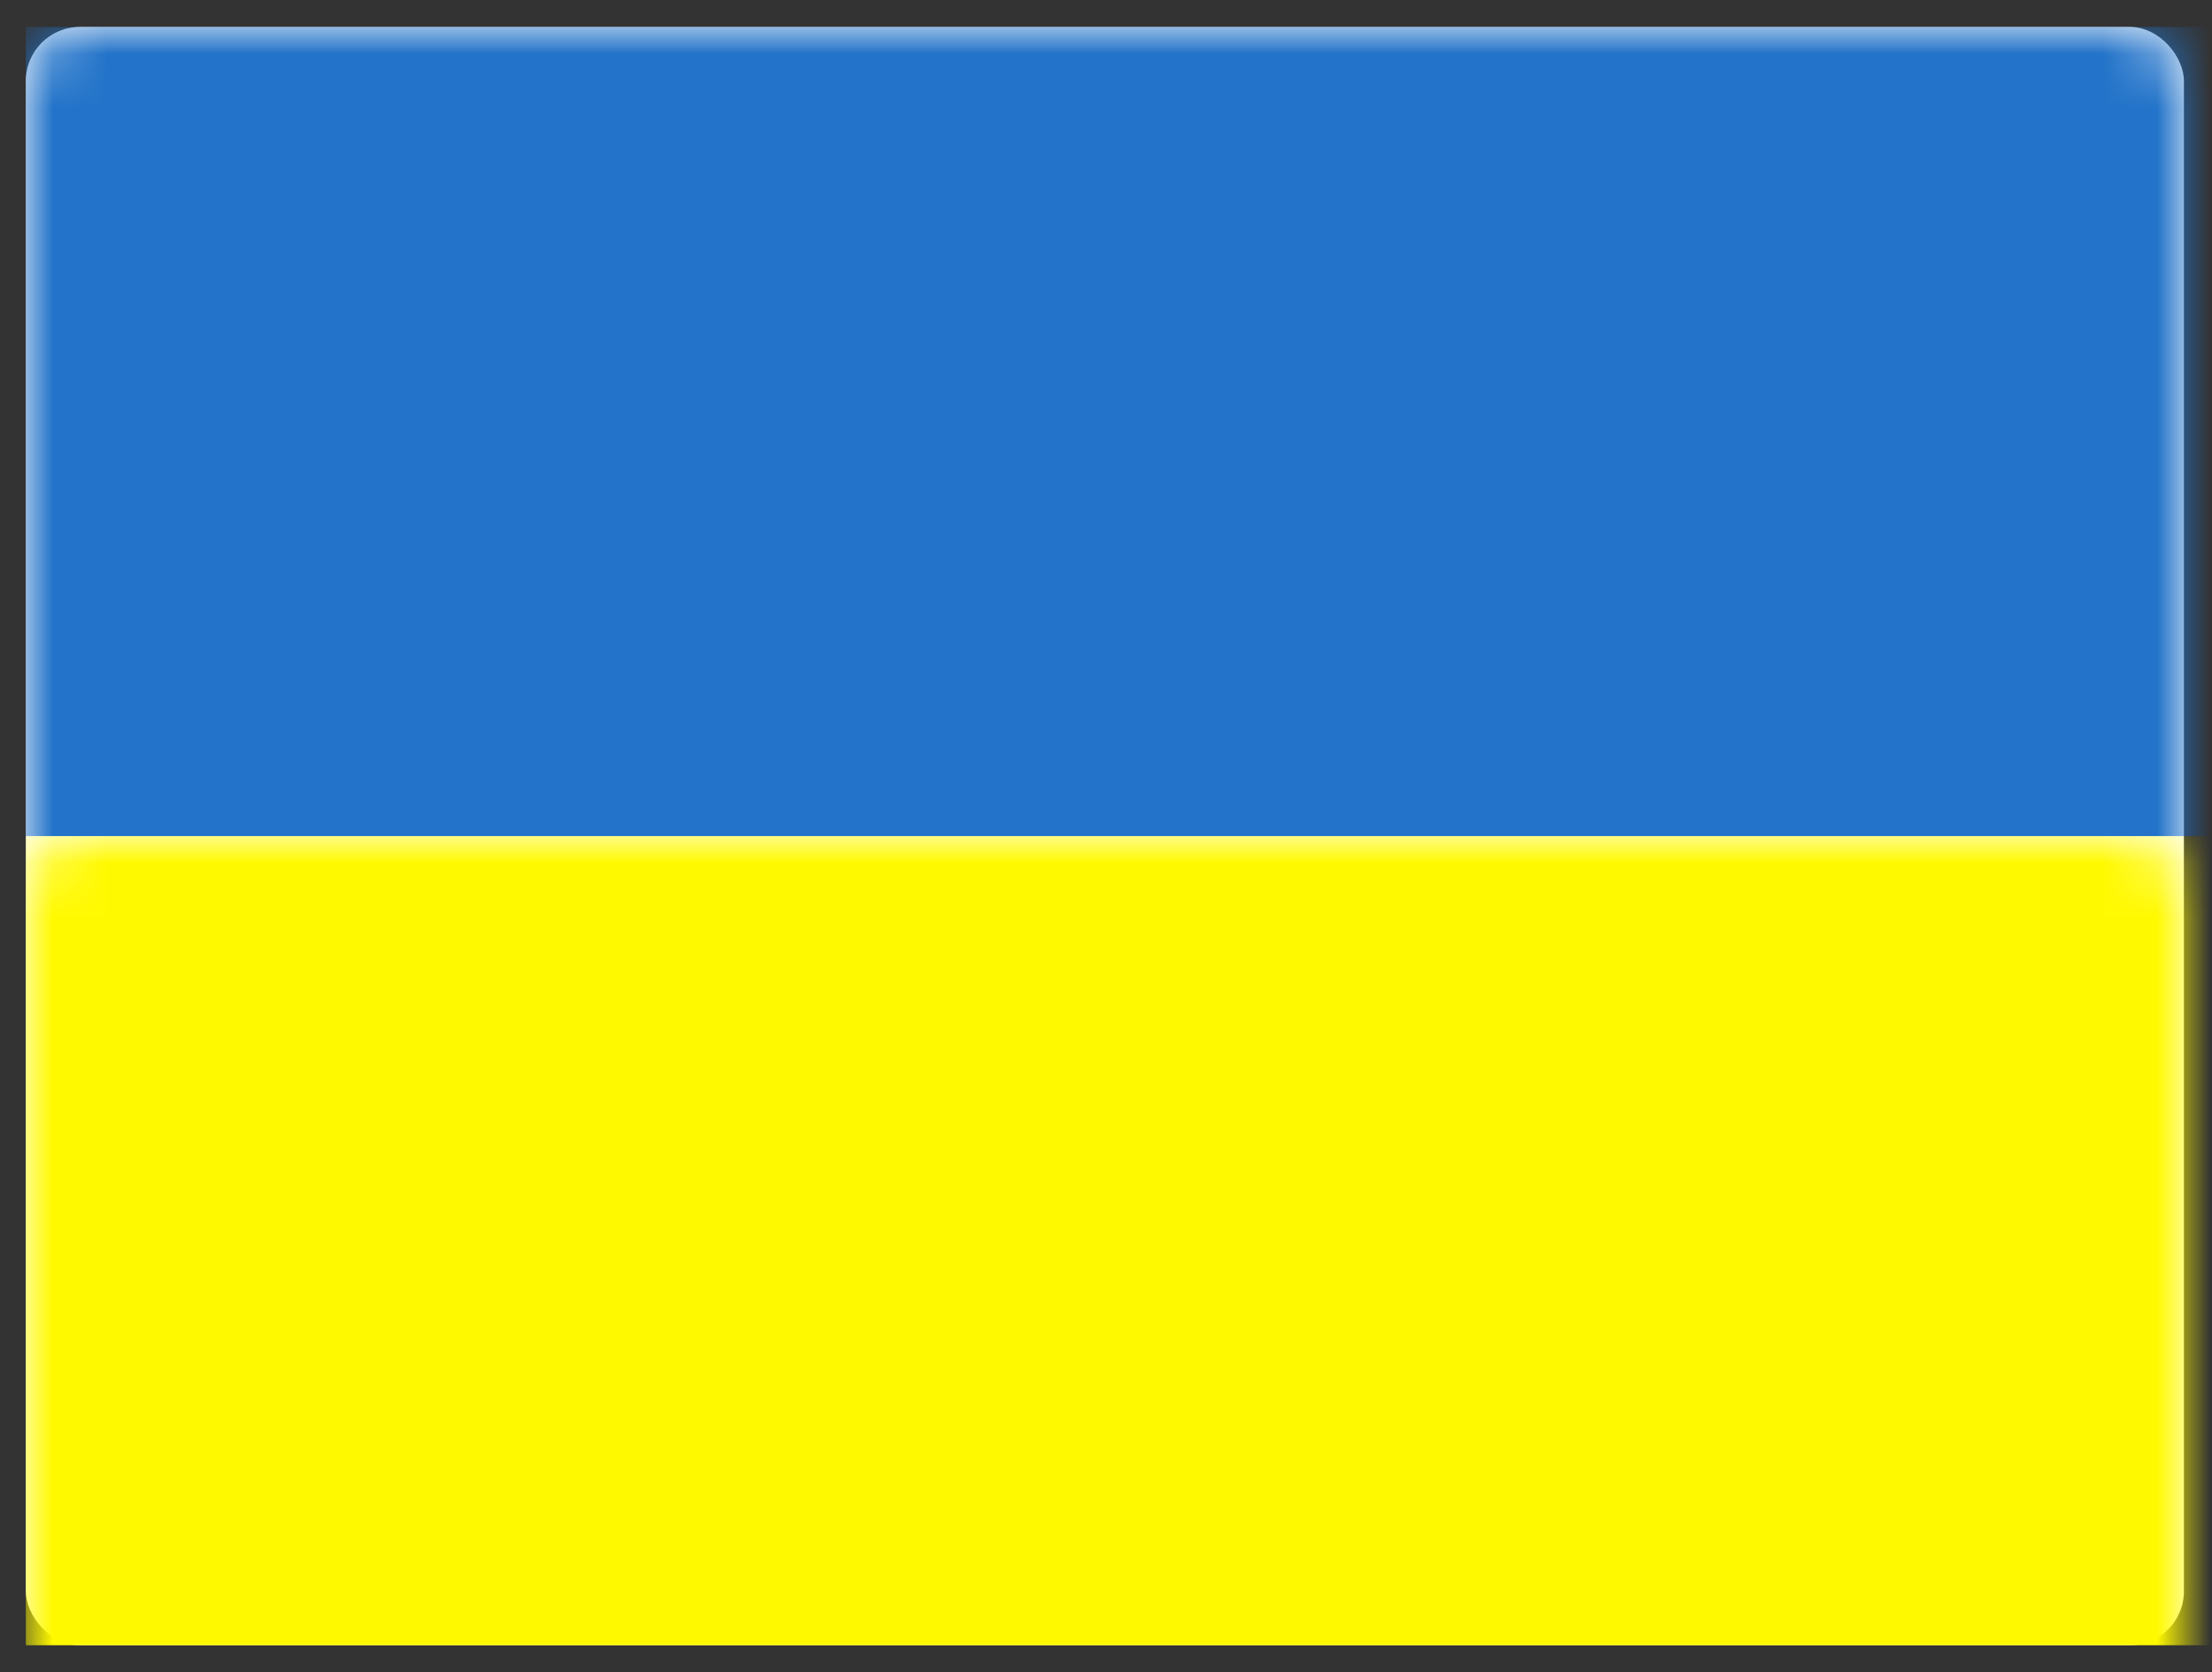
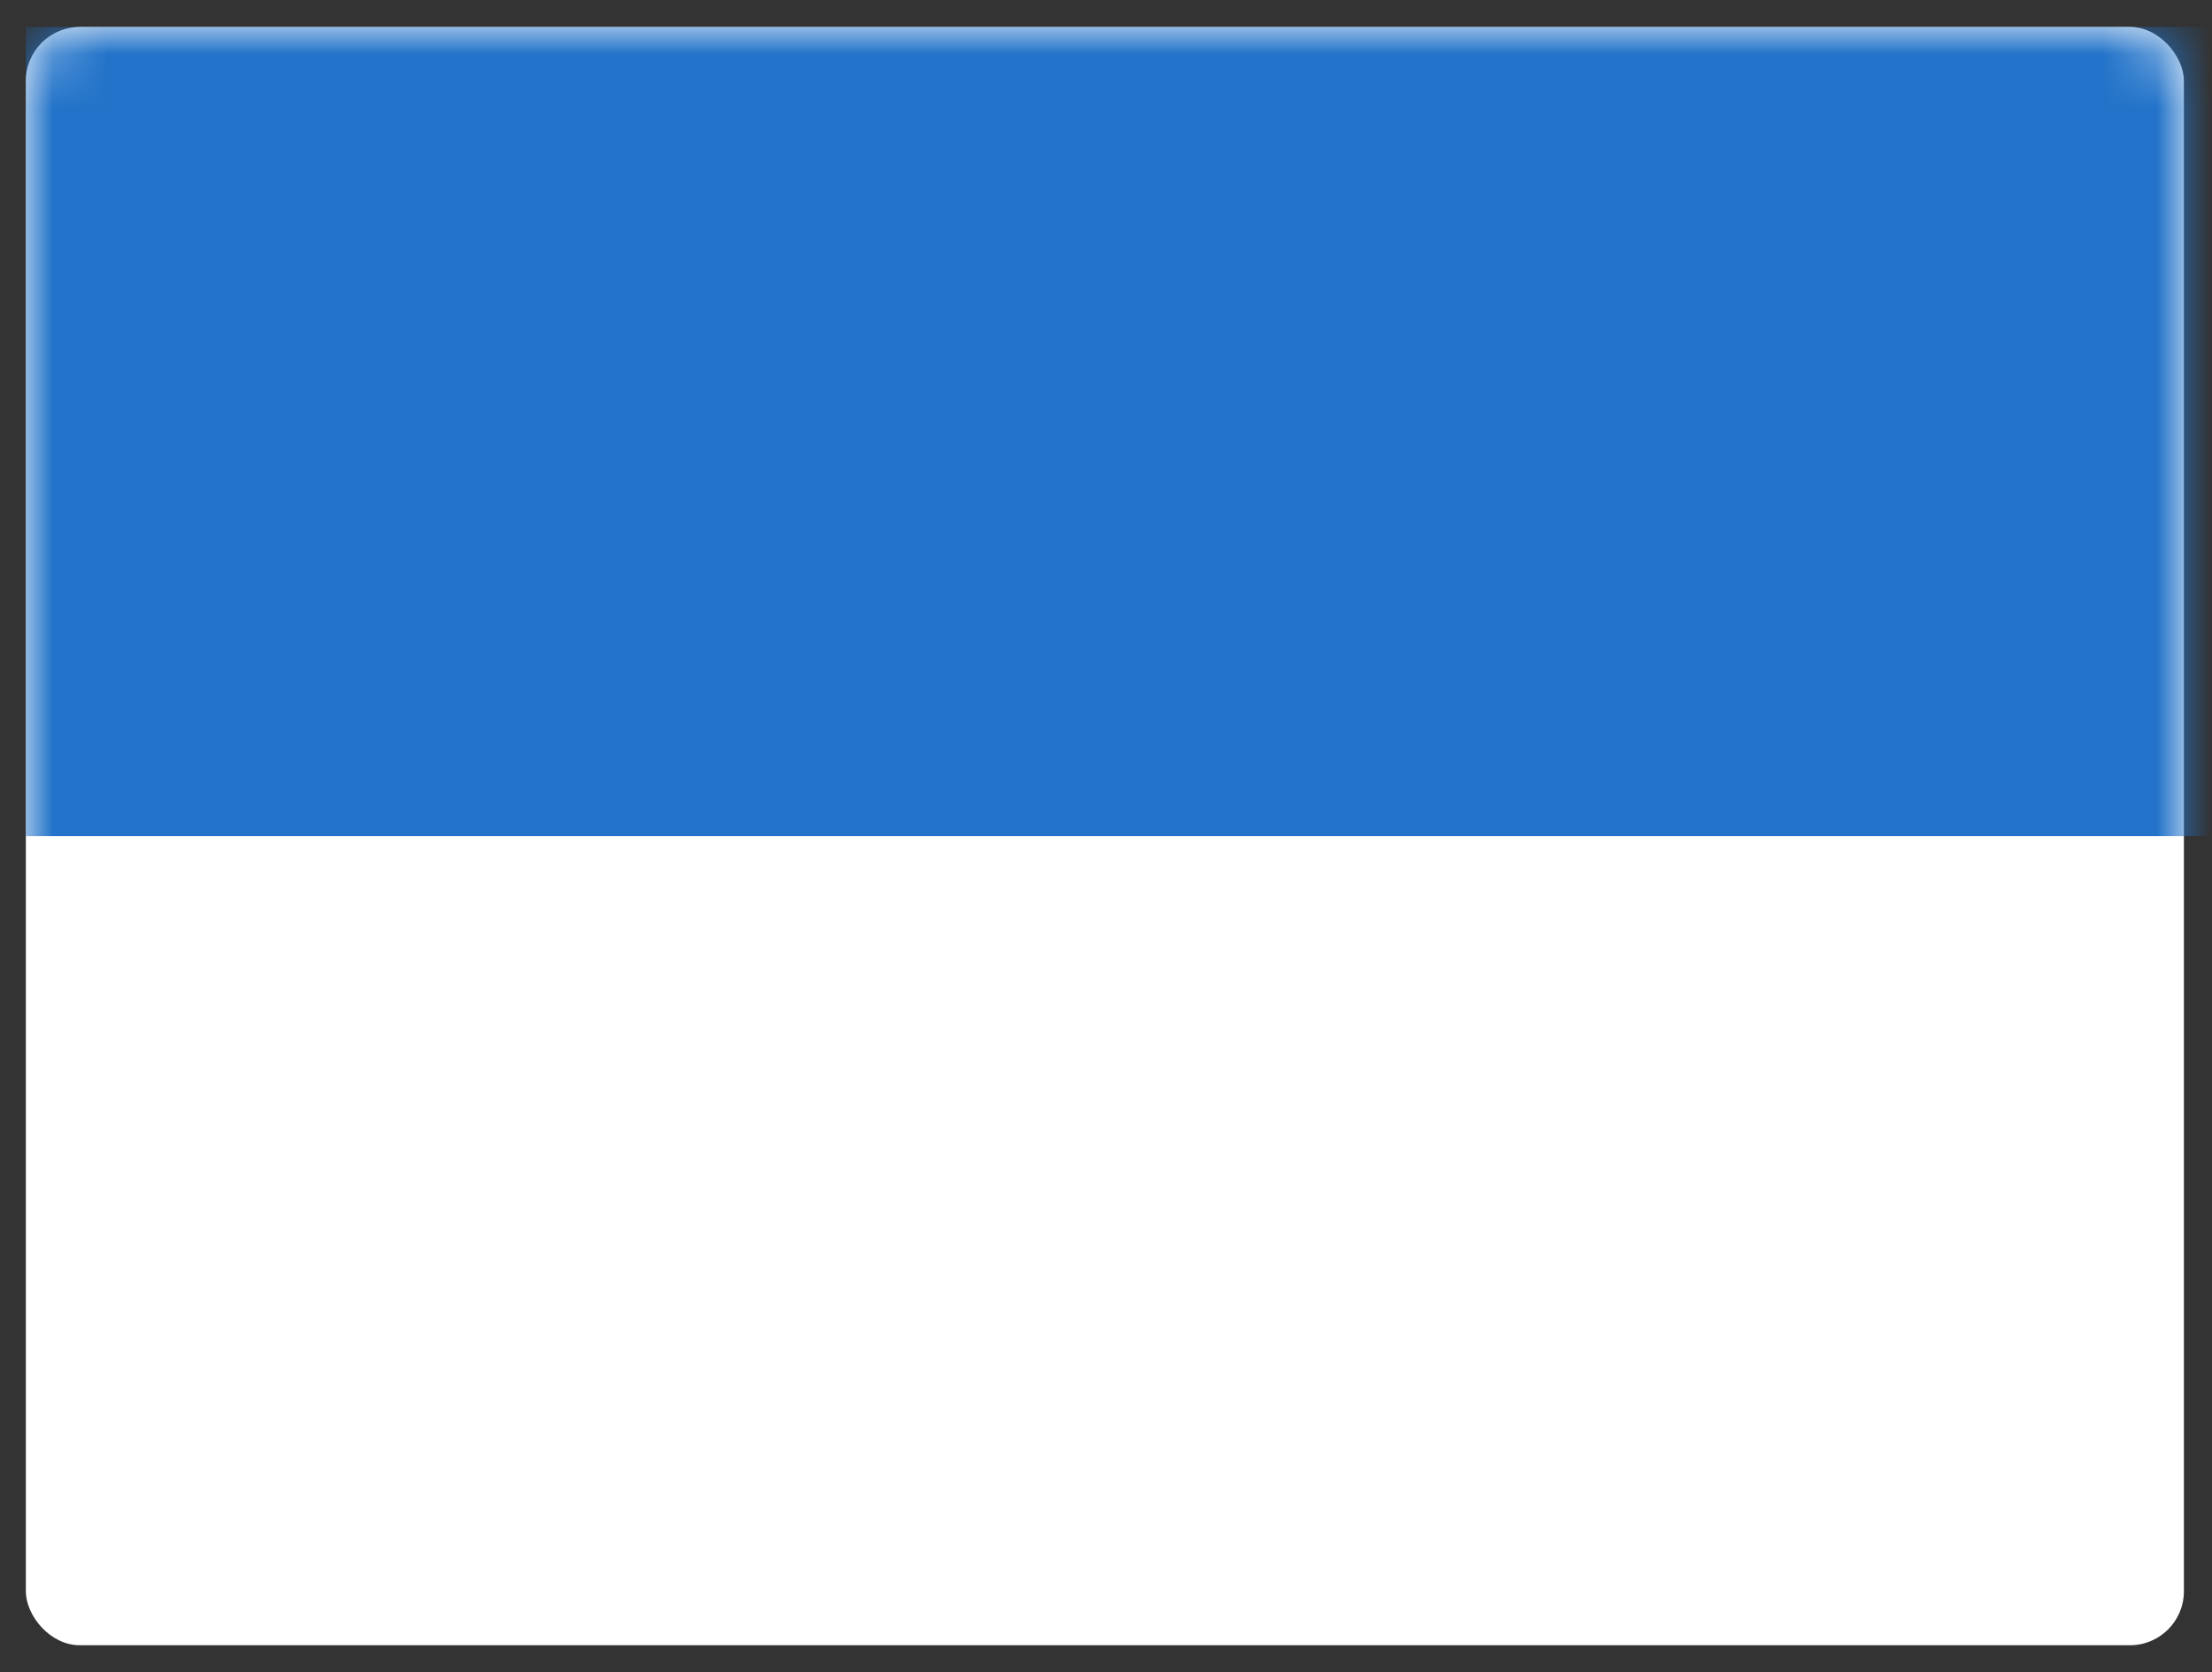
<svg xmlns="http://www.w3.org/2000/svg" xmlns:ns1="http://www.bohemiancoding.com/sketch/ns" xmlns:xlink="http://www.w3.org/1999/xlink" width="41px" height="31px" viewBox="0 0 41 31" version="1.1">
  <rect x="0" y="0" width="41" height="31" fill="#333333" stroke="none" />
  <title>UKRAINE  Big</title>
  <desc>Created with Sketch.</desc>
  <defs>
    <rect id="path-1" x="0" y="0" width="40" height="30" rx="1" />
  </defs>
  <g id="Symbols" stroke="none" stroke-width="1" fill="none" fill-rule="evenodd" ns1:type="MSPage">
    <g id="Icons" ns1:type="MSArtboardGroup" transform="translate(-70, -384)">
      <g id="UKRAINE--Big" ns1:type="MSLayerGroup" transform="translate(70.479, 384.5)">
        <mask id="mask-2" ns1:name="Rectangle 77" fill="white">
          <use xlink:href="#path-1" />
        </mask>
        <use id="Rectangle-77" fill="#FFFFFF" ns1:type="MSShapeGroup" xlink:href="#path-1" />
        <rect id="Rectangle-78" fill="#2273C9" ns1:type="MSShapeGroup" mask="url(#mask-2)" x="0" y="0" width="45" height="15" />
-         <rect id="Rectangle-85" fill="#FFF900" ns1:type="MSShapeGroup" mask="url(#mask-2)" x="0" y="15" width="45" height="15" />
      </g>
    </g>
  </g>
</svg>